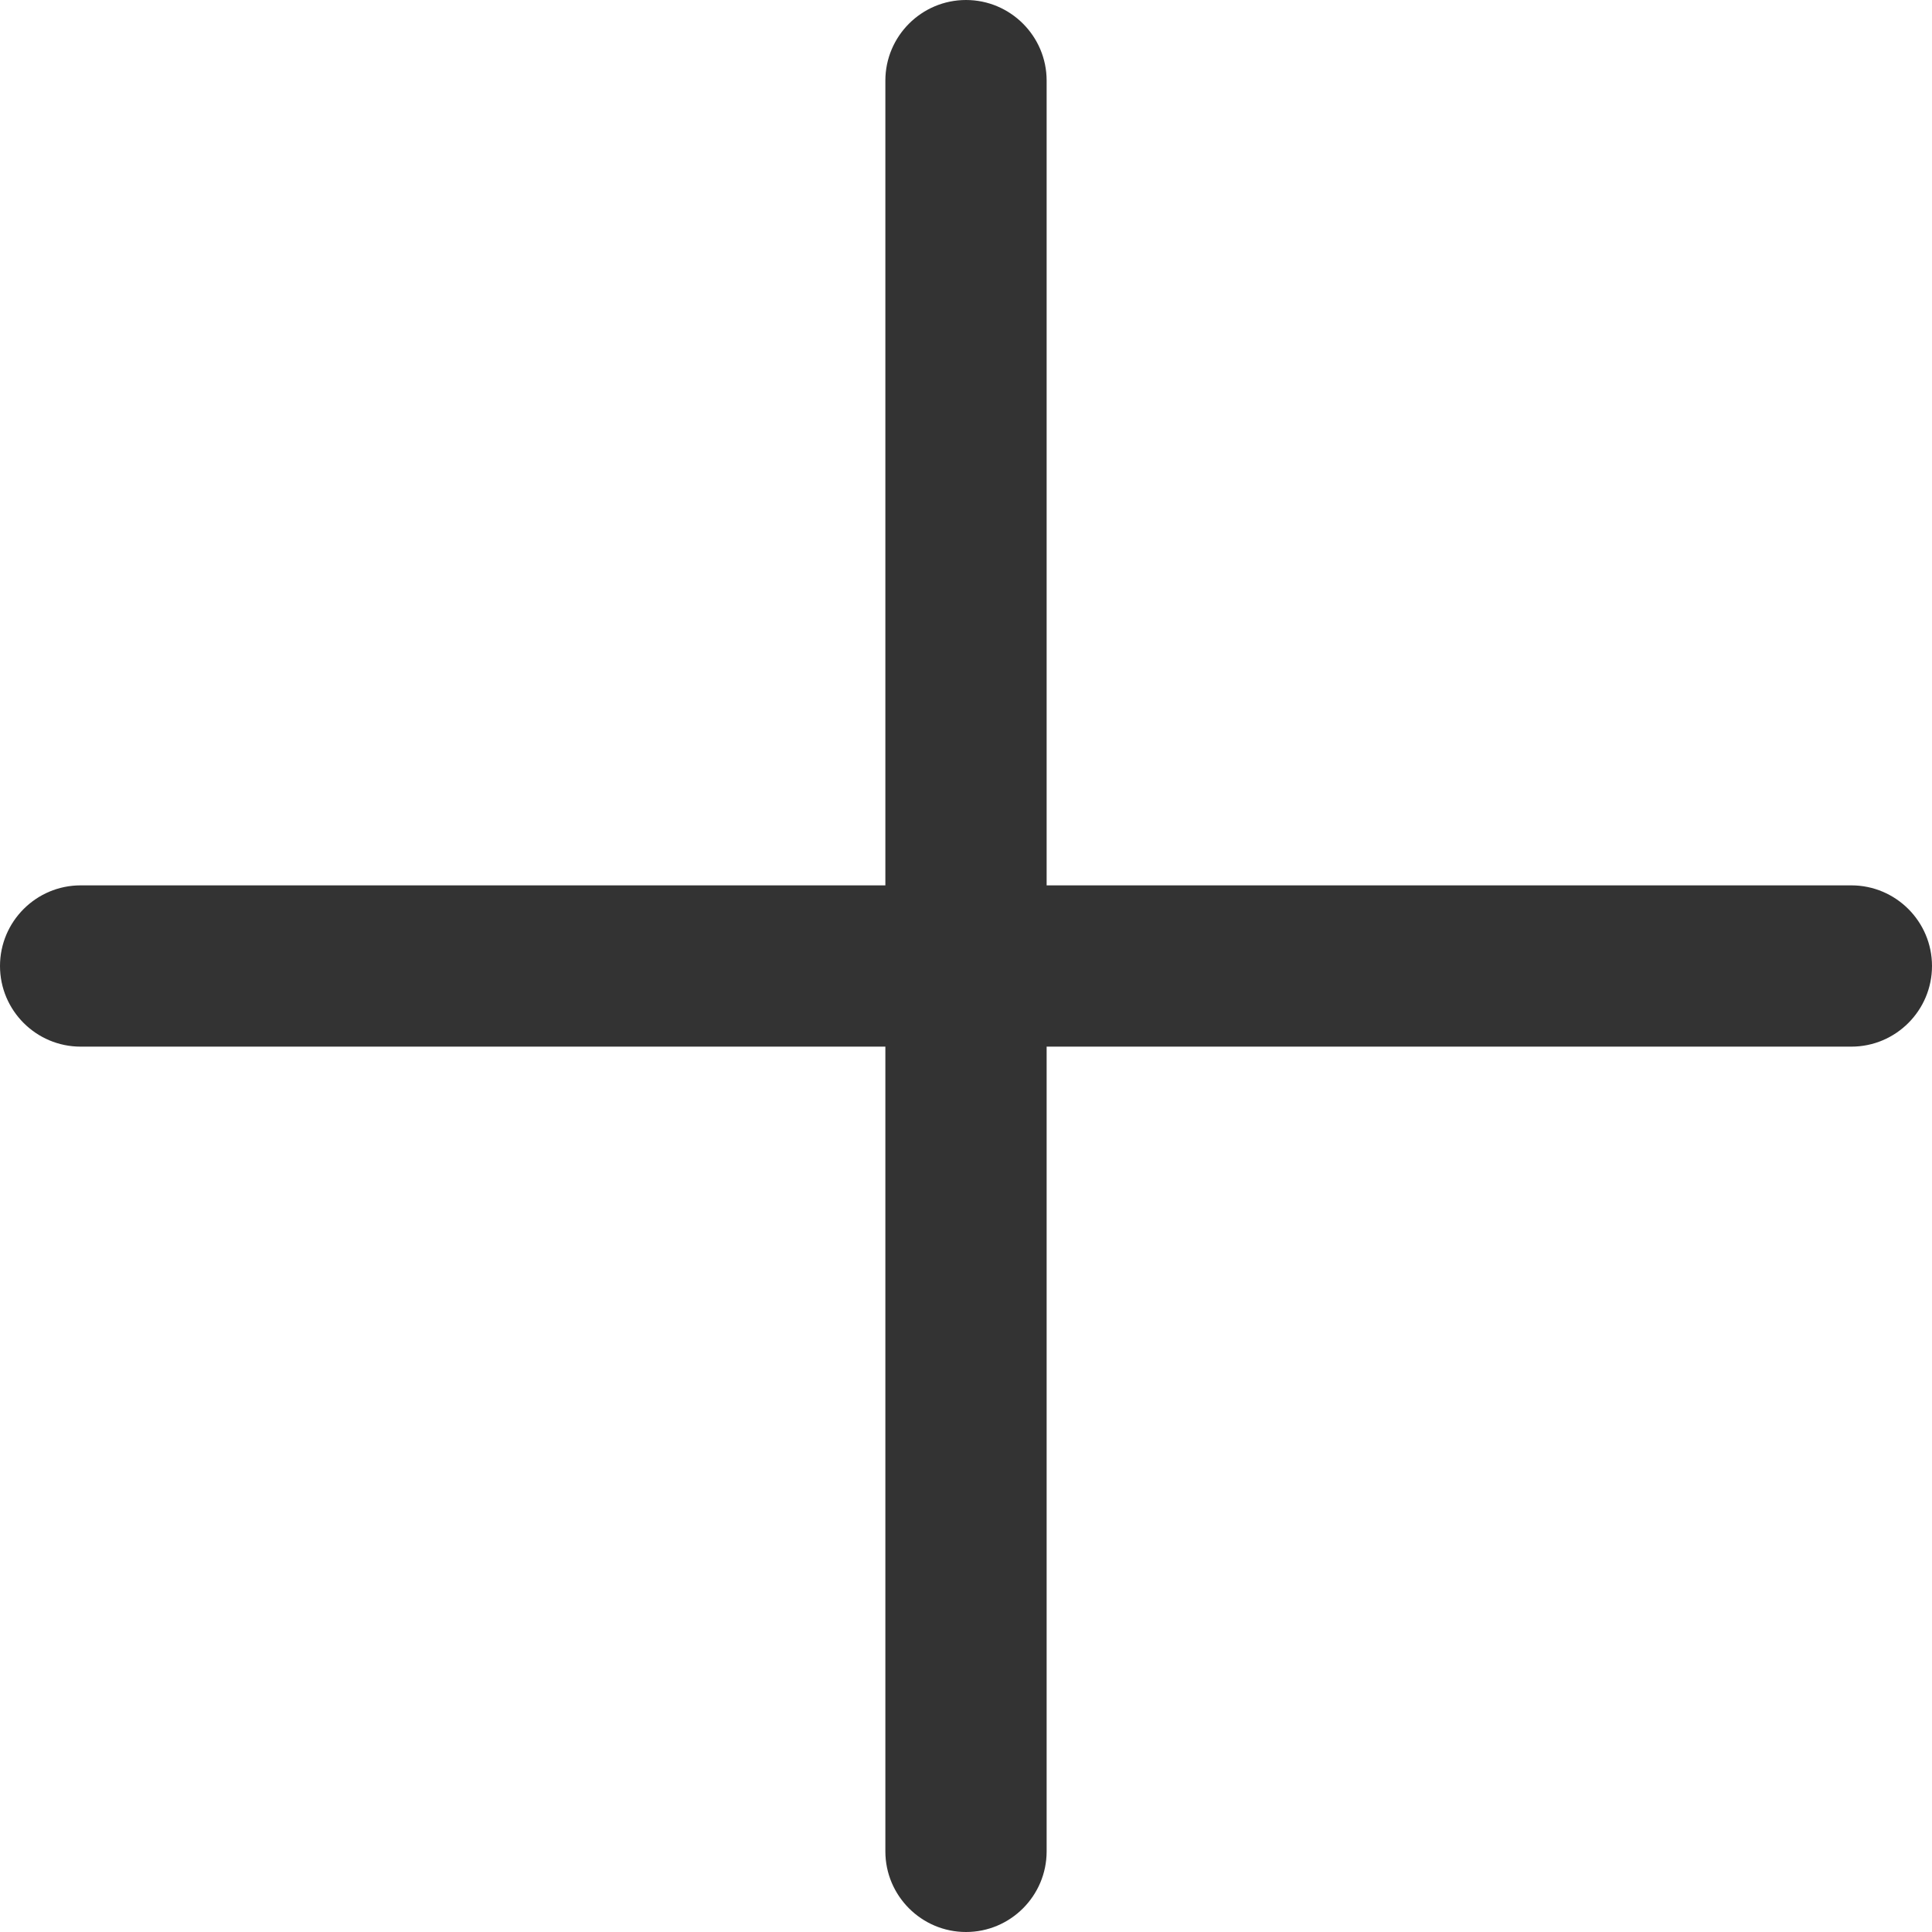
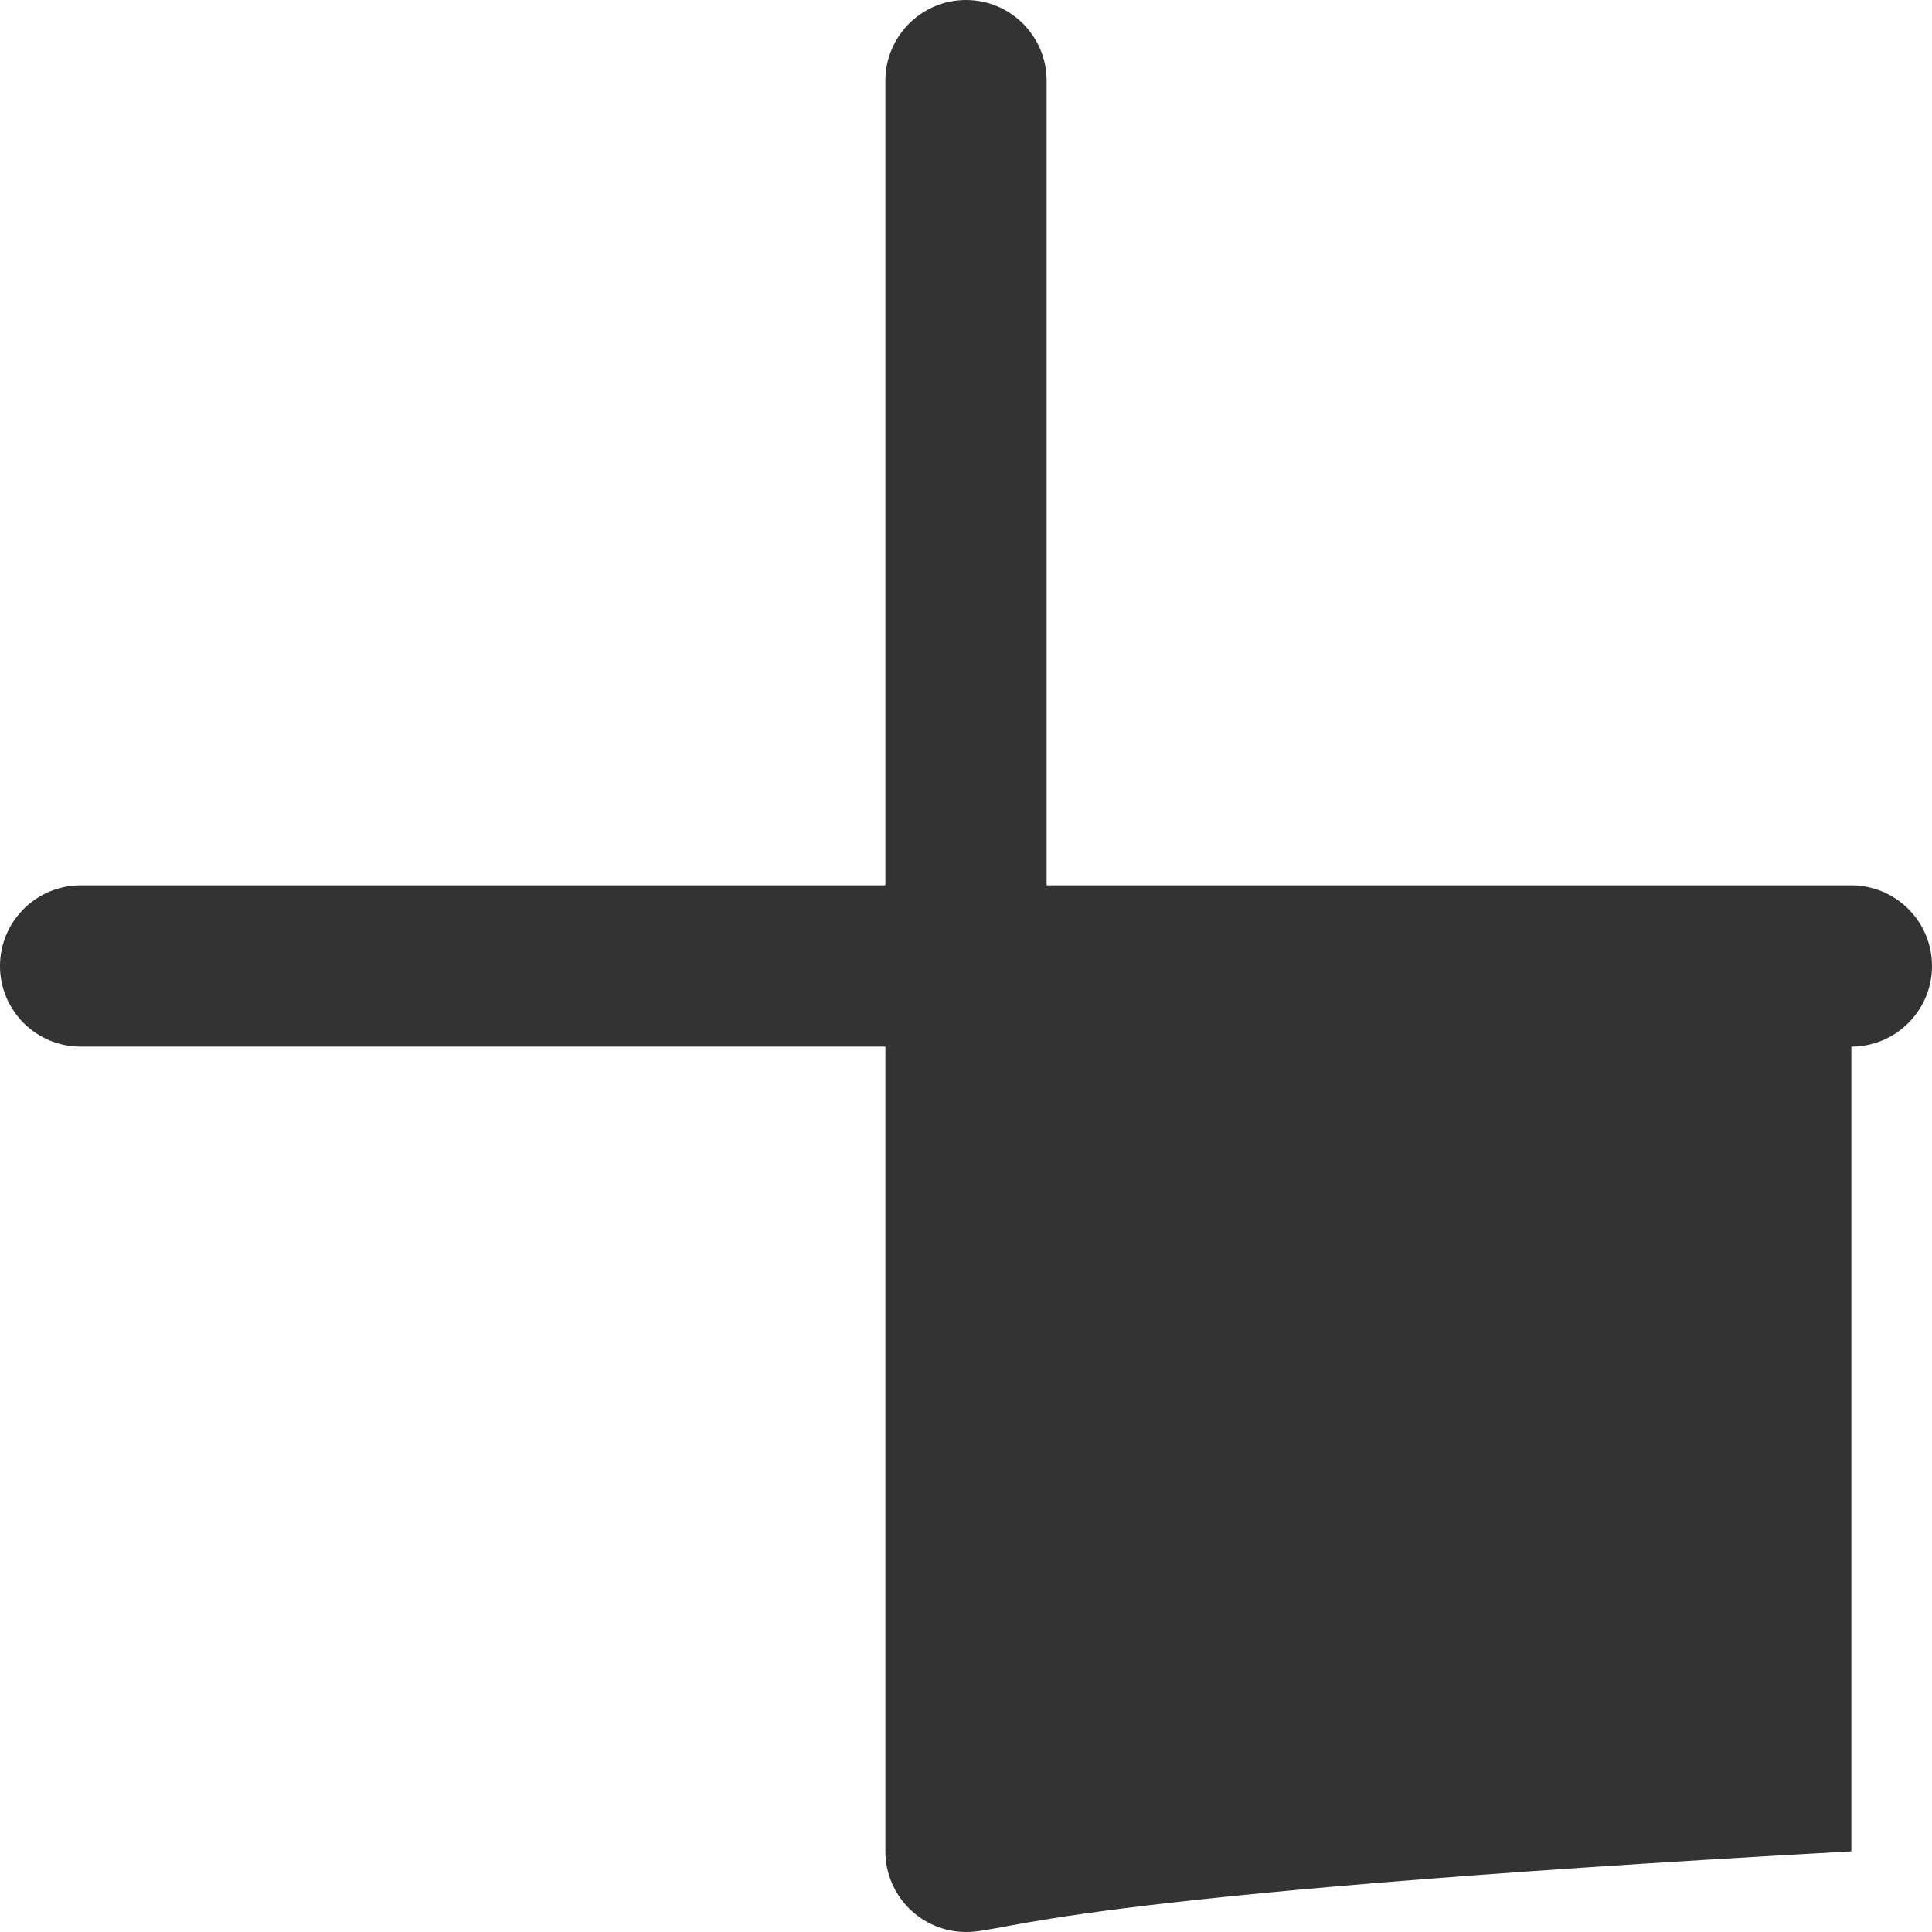
<svg xmlns="http://www.w3.org/2000/svg" version="1.1" id="图层_1" x="0px" y="0px" width="654.646px" height="654.646px" viewBox="72.678 72.678 654.646 654.646" enable-background="new 72.678 72.678 654.646 654.646" xml:space="preserve">
-   <path fill="#333333" d="M400,727.324c-15.065,0-27.322-12.258-27.322-27.324V427.324H100c-15.065,0-27.322-12.258-27.322-27.324  c0-15.065,12.257-27.322,27.322-27.322h272.678V100c0-15.065,12.257-27.322,27.322-27.322c15.066,0,27.324,12.257,27.324,27.322  v272.678H700c15.066,0,27.324,12.257,27.324,27.322c0,15.066-12.258,27.324-27.324,27.324H427.324V700  C427.324,715.066,415.067,727.324,400,727.324z" />
+   <path fill="#333333" d="M400,727.324c-15.065,0-27.322-12.258-27.322-27.324V427.324H100c-15.065,0-27.322-12.258-27.322-27.324  c0-15.065,12.257-27.322,27.322-27.322h272.678V100c0-15.065,12.257-27.322,27.322-27.322c15.066,0,27.324,12.257,27.324,27.322  v272.678H700c15.066,0,27.324,12.257,27.324,27.322c0,15.066-12.258,27.324-27.324,27.324V700  C427.324,715.066,415.067,727.324,400,727.324z" />
</svg>